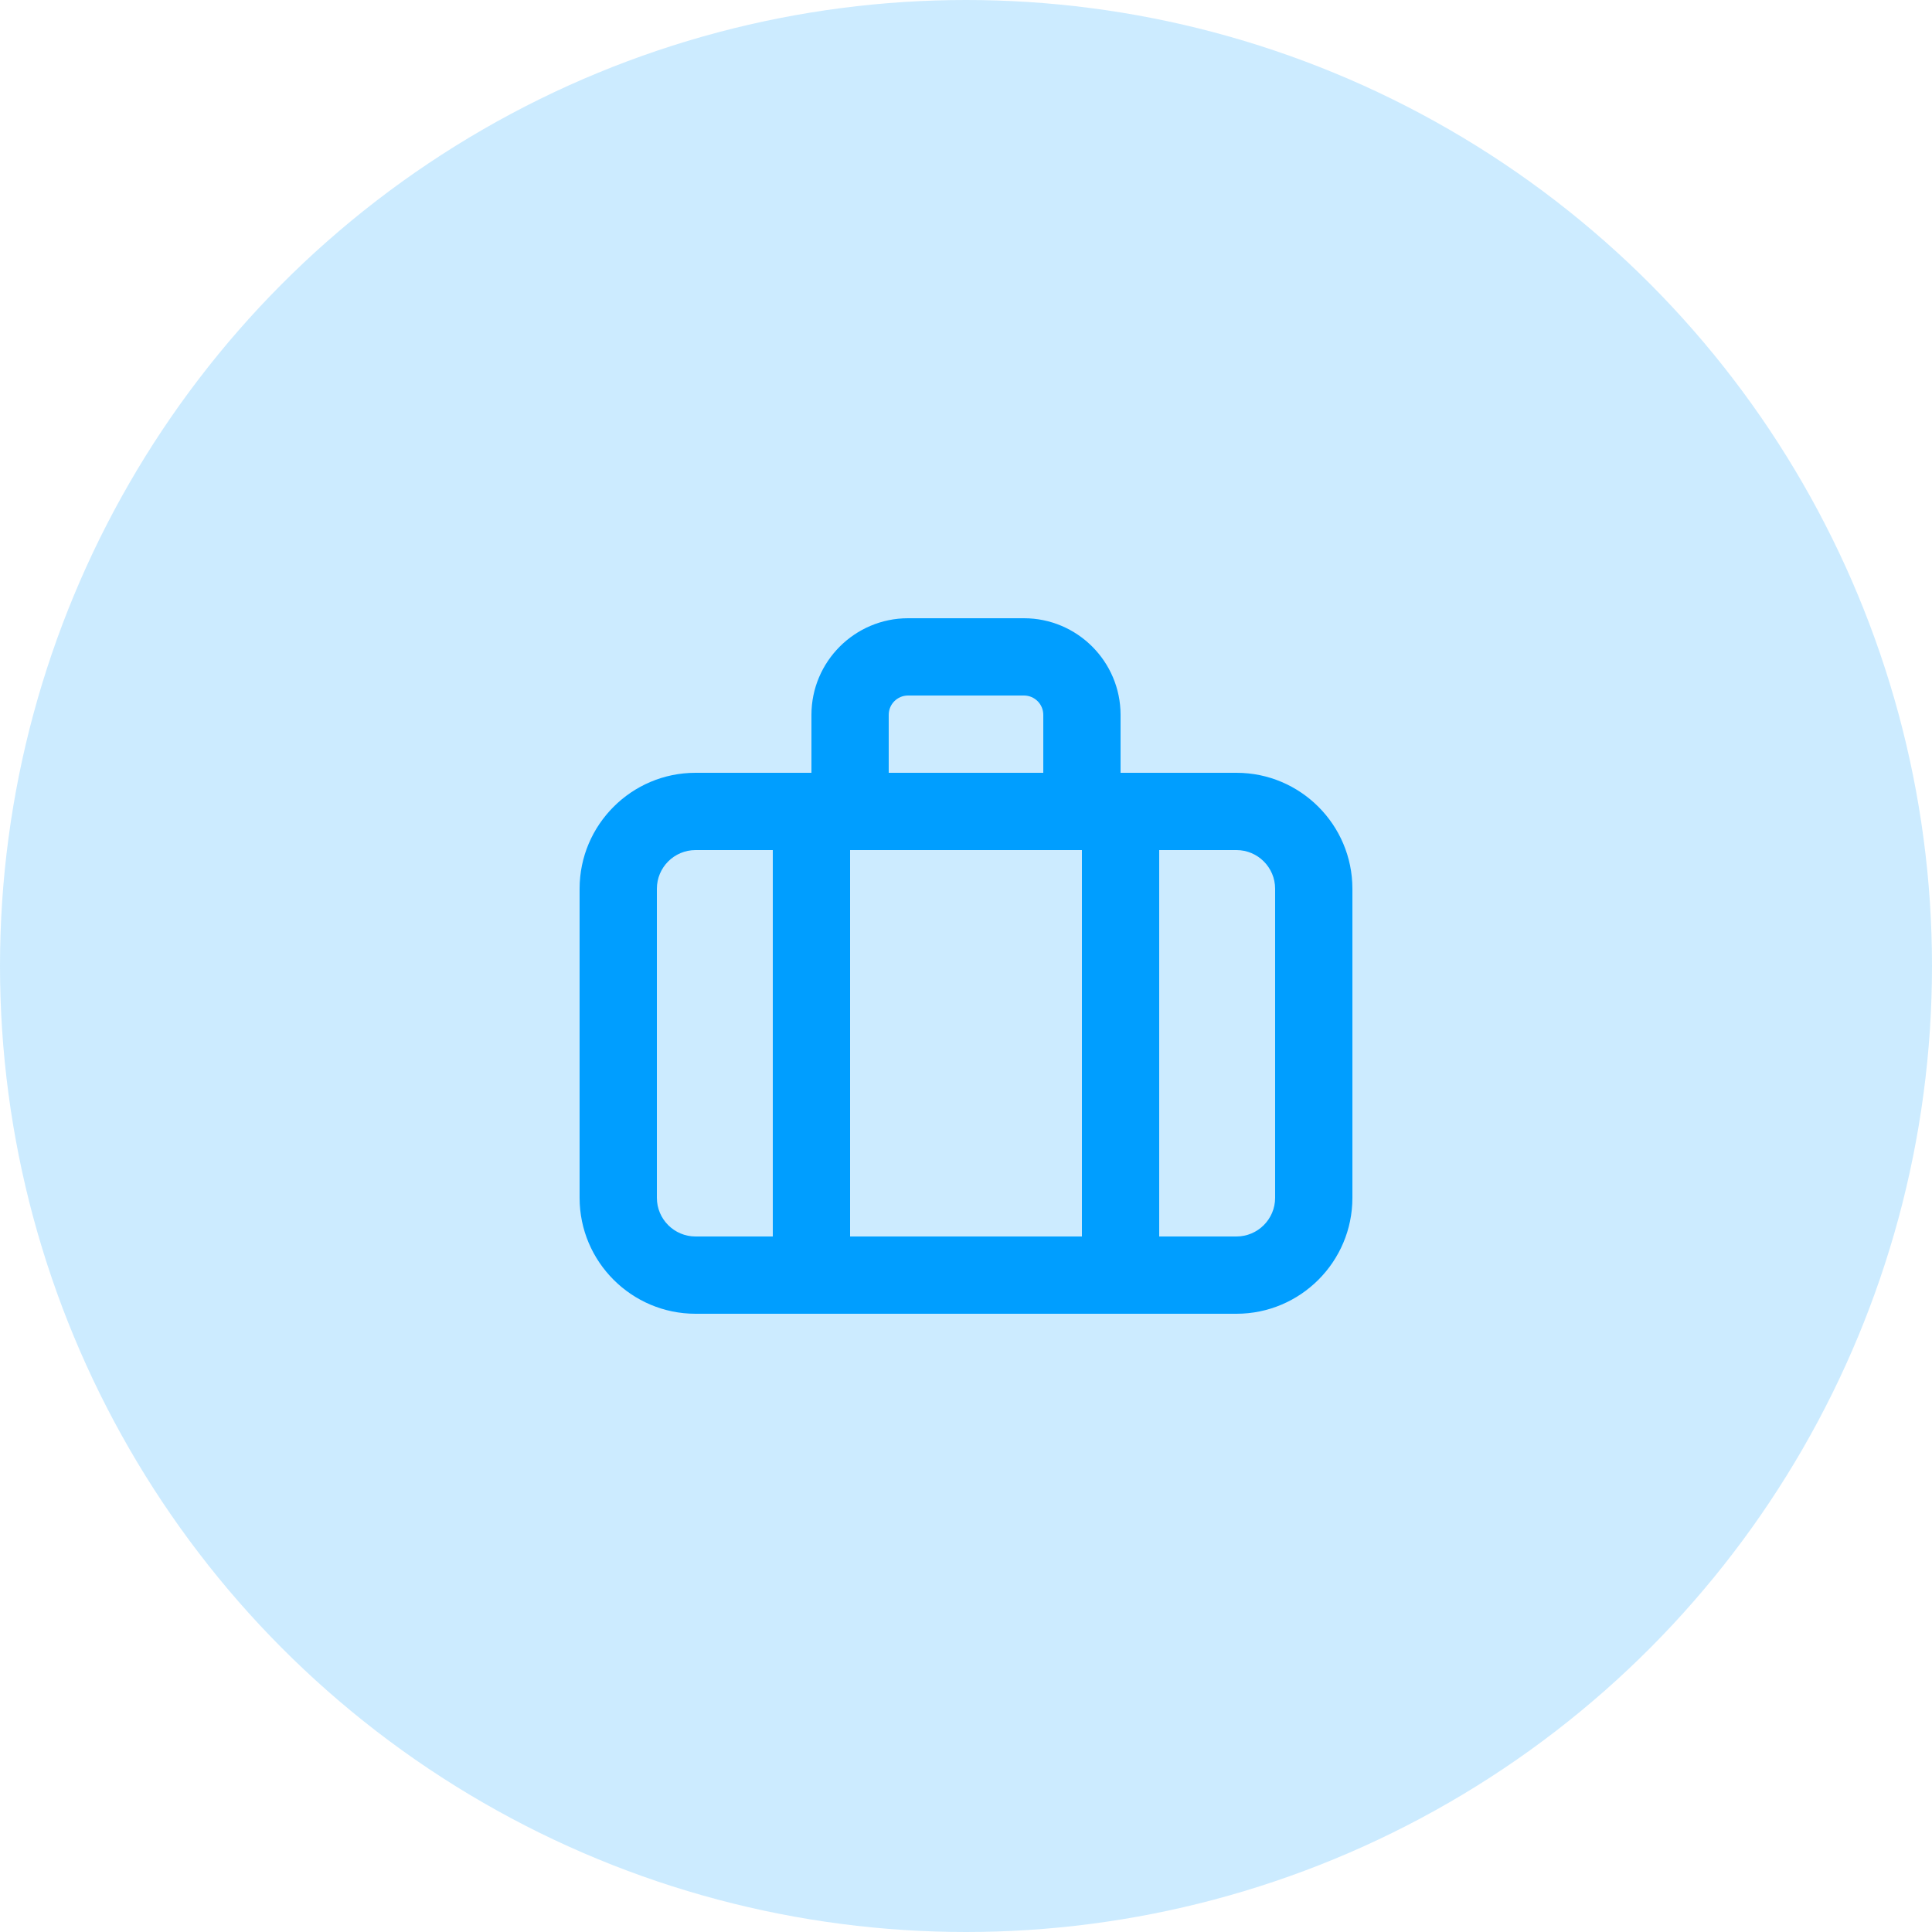
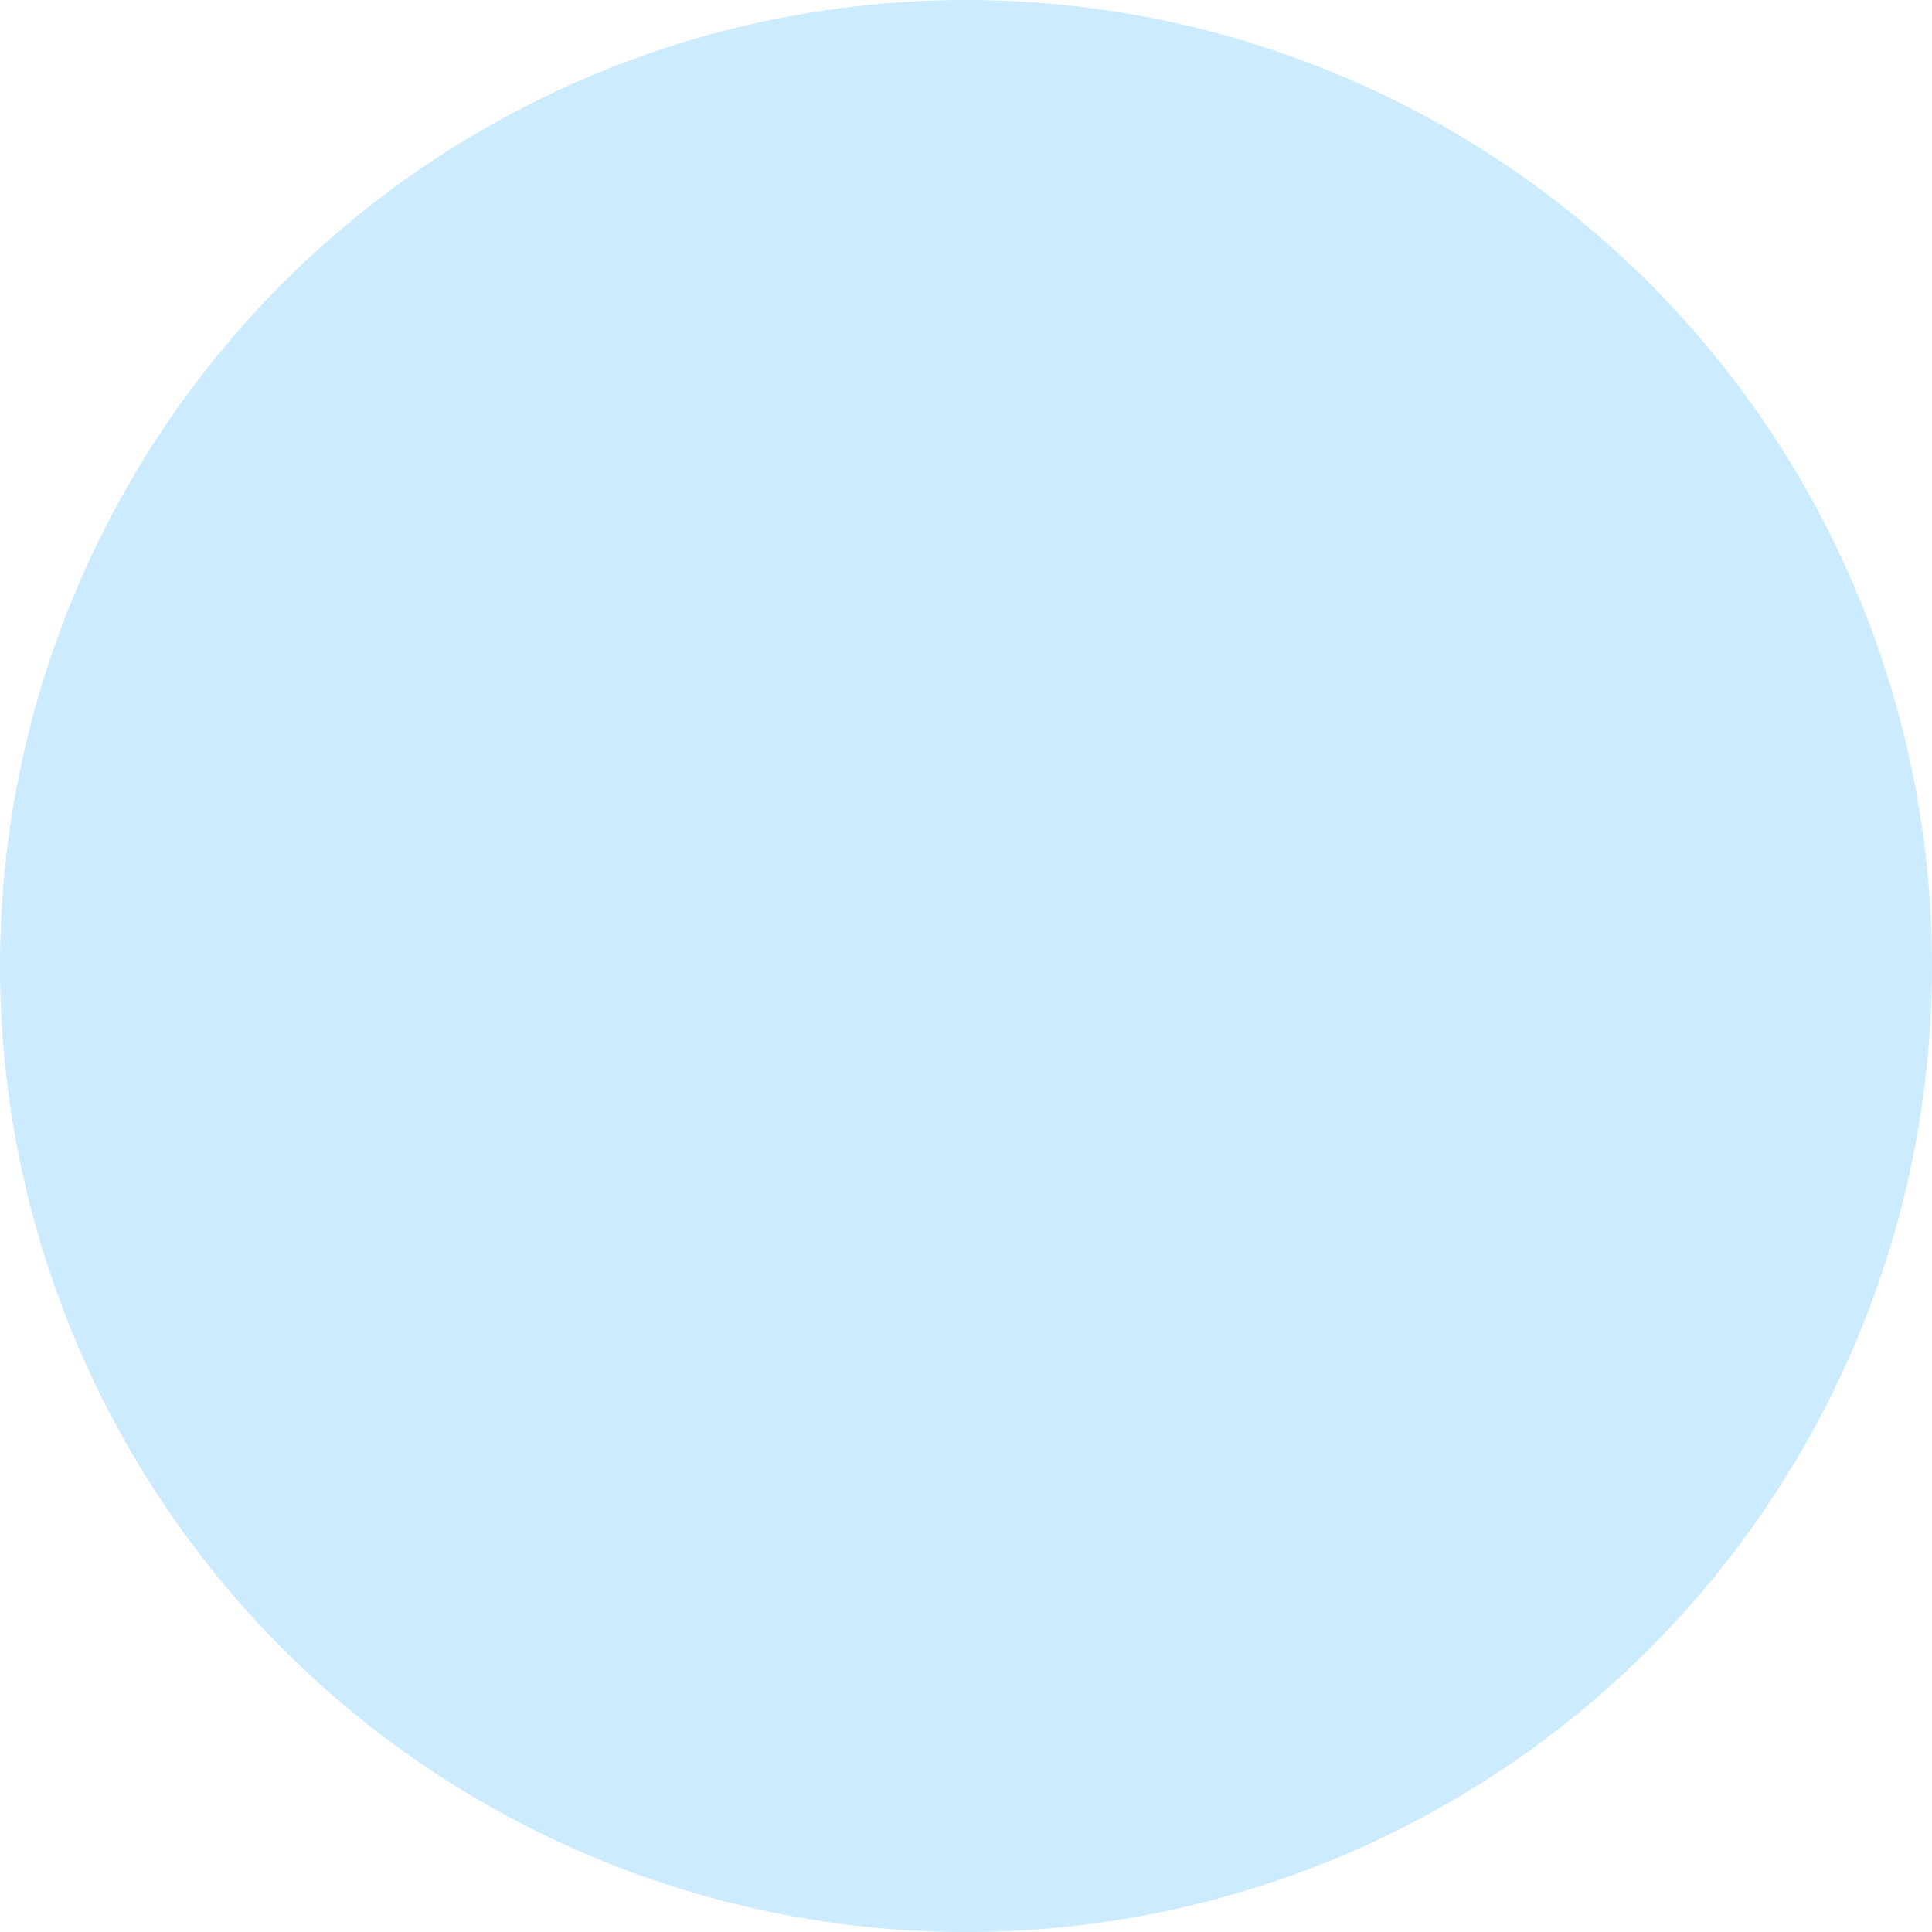
<svg xmlns="http://www.w3.org/2000/svg" width="50" height="50" viewBox="0 0 50 50" fill="none">
  <circle opacity="0.2" cx="25" cy="25" r="25" fill="#009EFF" />
-   <path fill-rule="evenodd" clip-rule="evenodd" d="M33 31C33 31.551 32.551 32 32 32H30V22H32C32.551 22 33 22.449 33 23V31ZM17 31V23C17 22.449 17.449 22 18 22H20V32H18C17.449 32 17 31.551 17 31ZM23 18.5C23 18.224 23.224 18 23.5 18H26.5C26.776 18 27 18.224 27 18.5V20H23V18.5ZM22 32H28V22H22V32ZM32 20H29V18.5C29 17.122 27.878 16 26.5 16H23.5C22.122 16 21 17.122 21 18.5V20H18C16.346 20 15 21.346 15 23V31C15 32.654 16.346 34 18 34H32C33.654 34 35 32.654 35 31V23C35 21.346 33.654 20 32 20Z" fill="#009EFF" />
</svg>